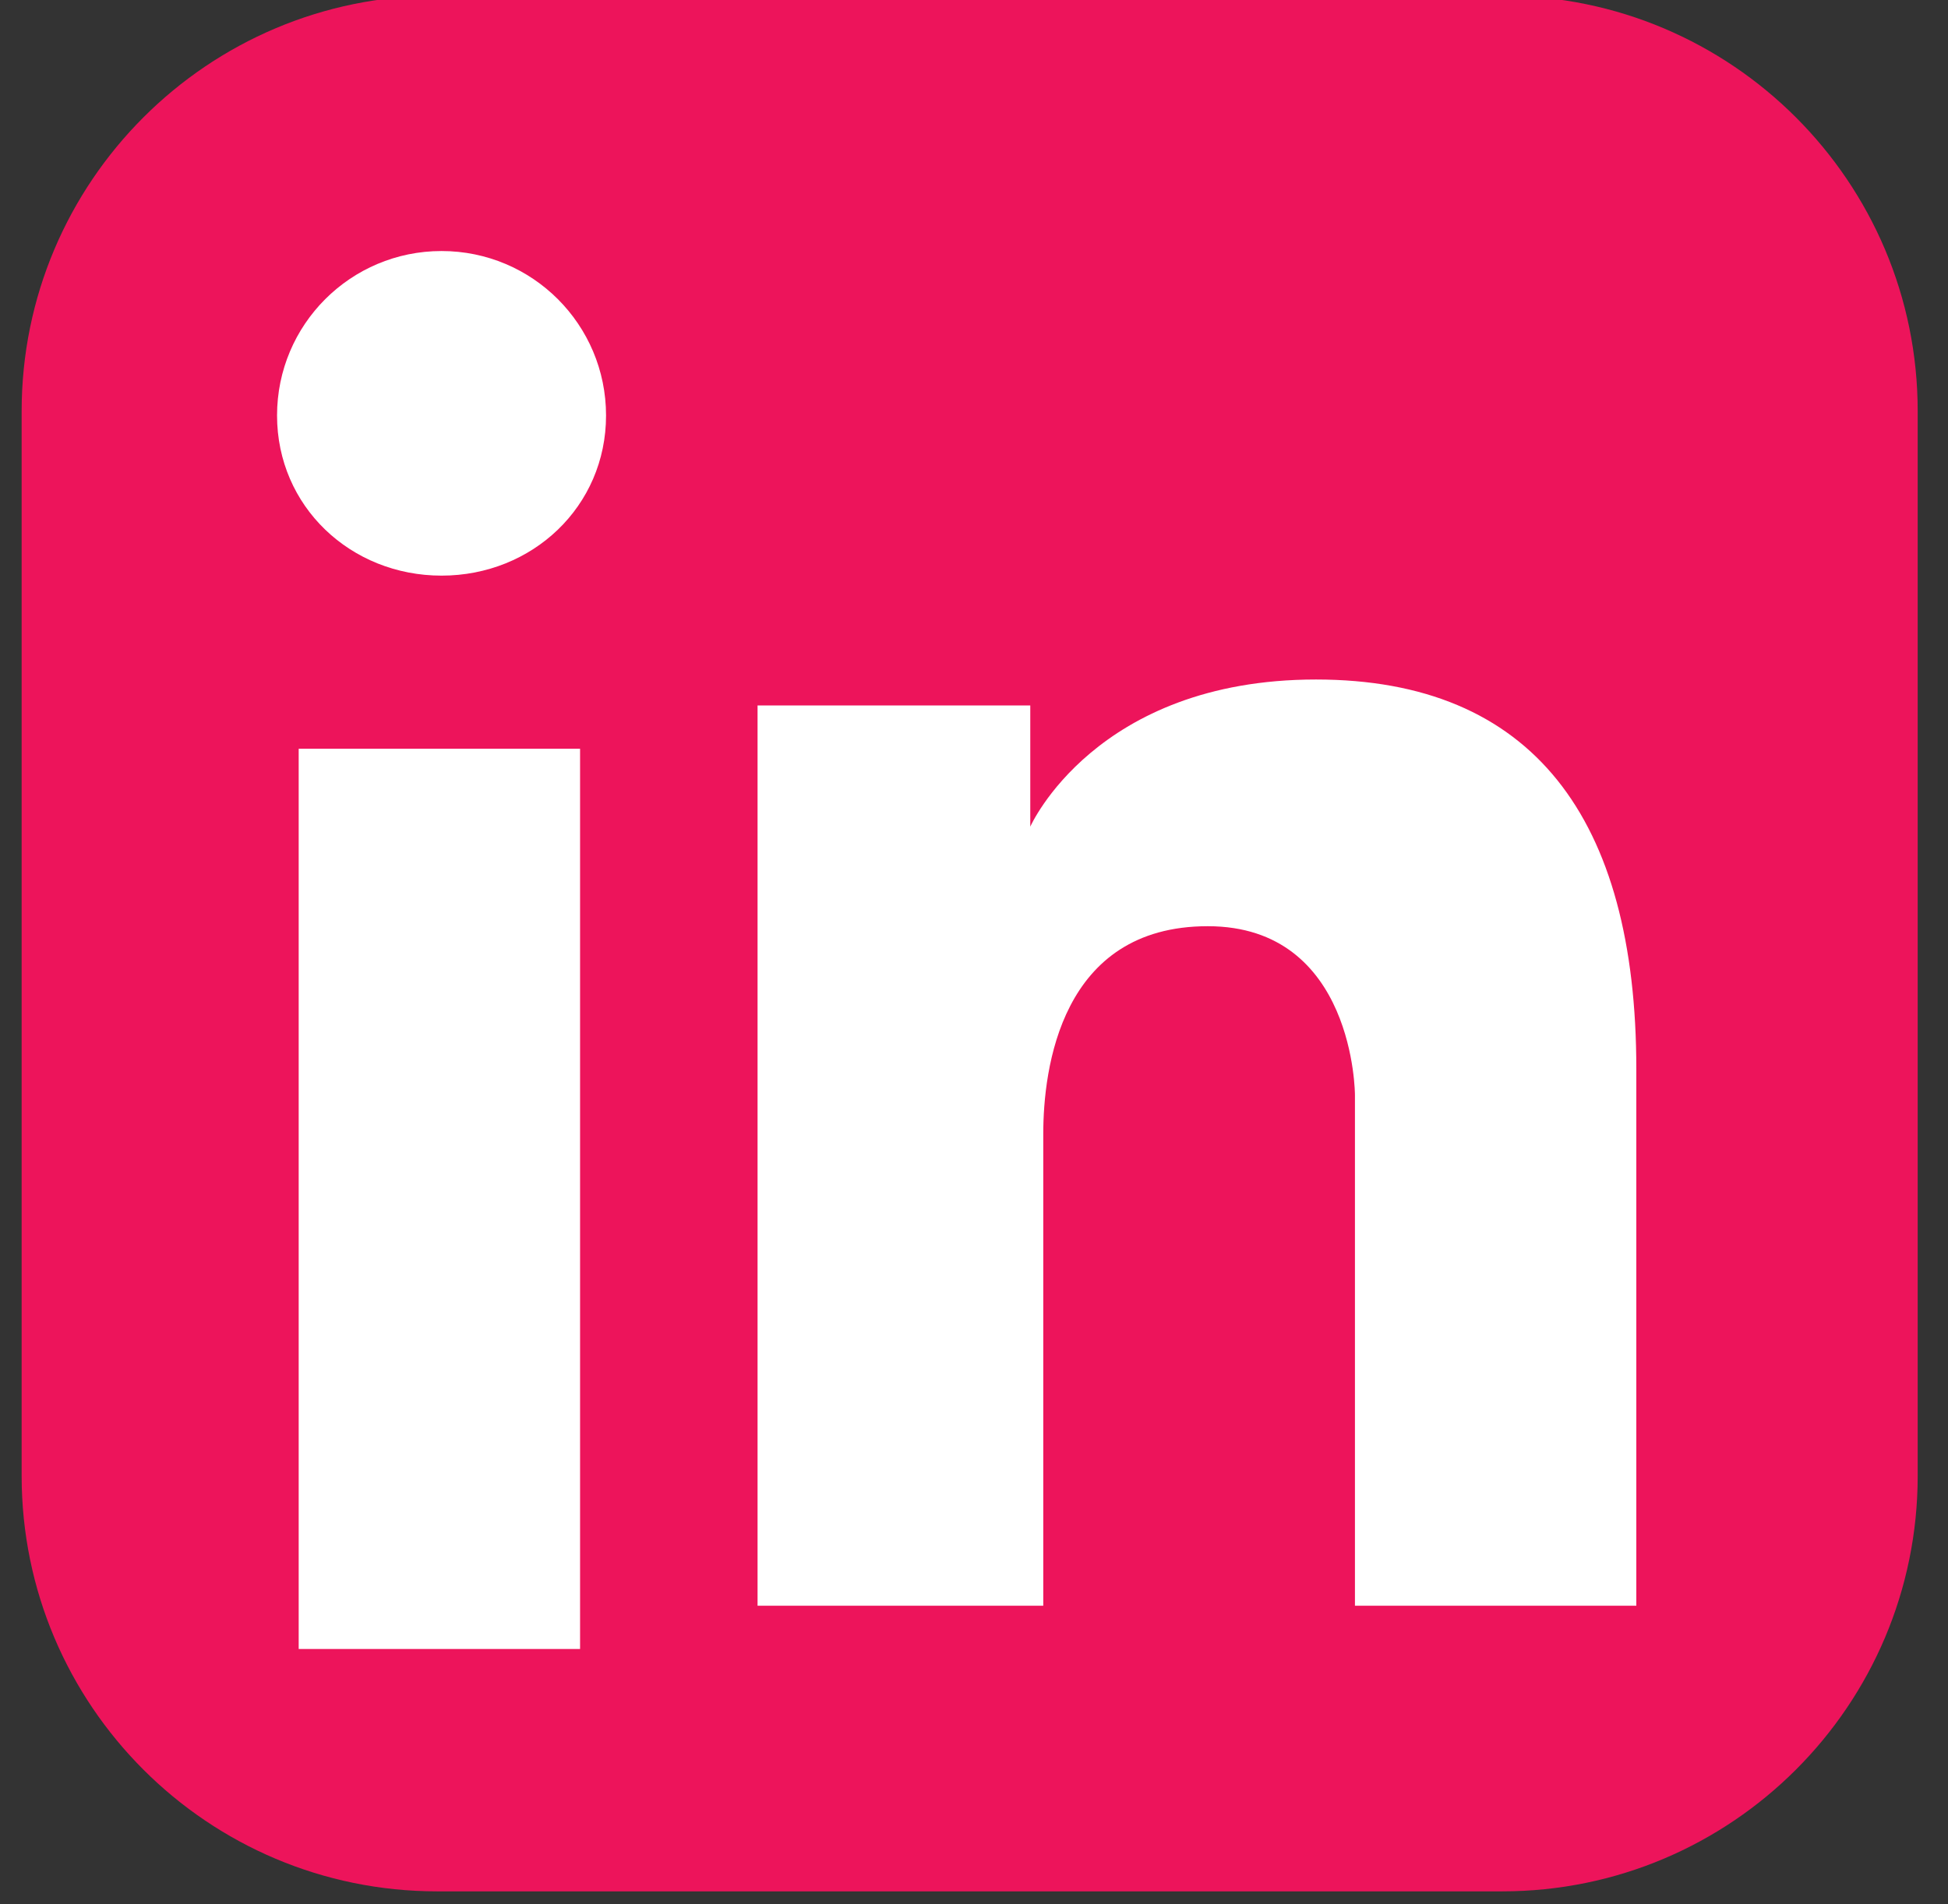
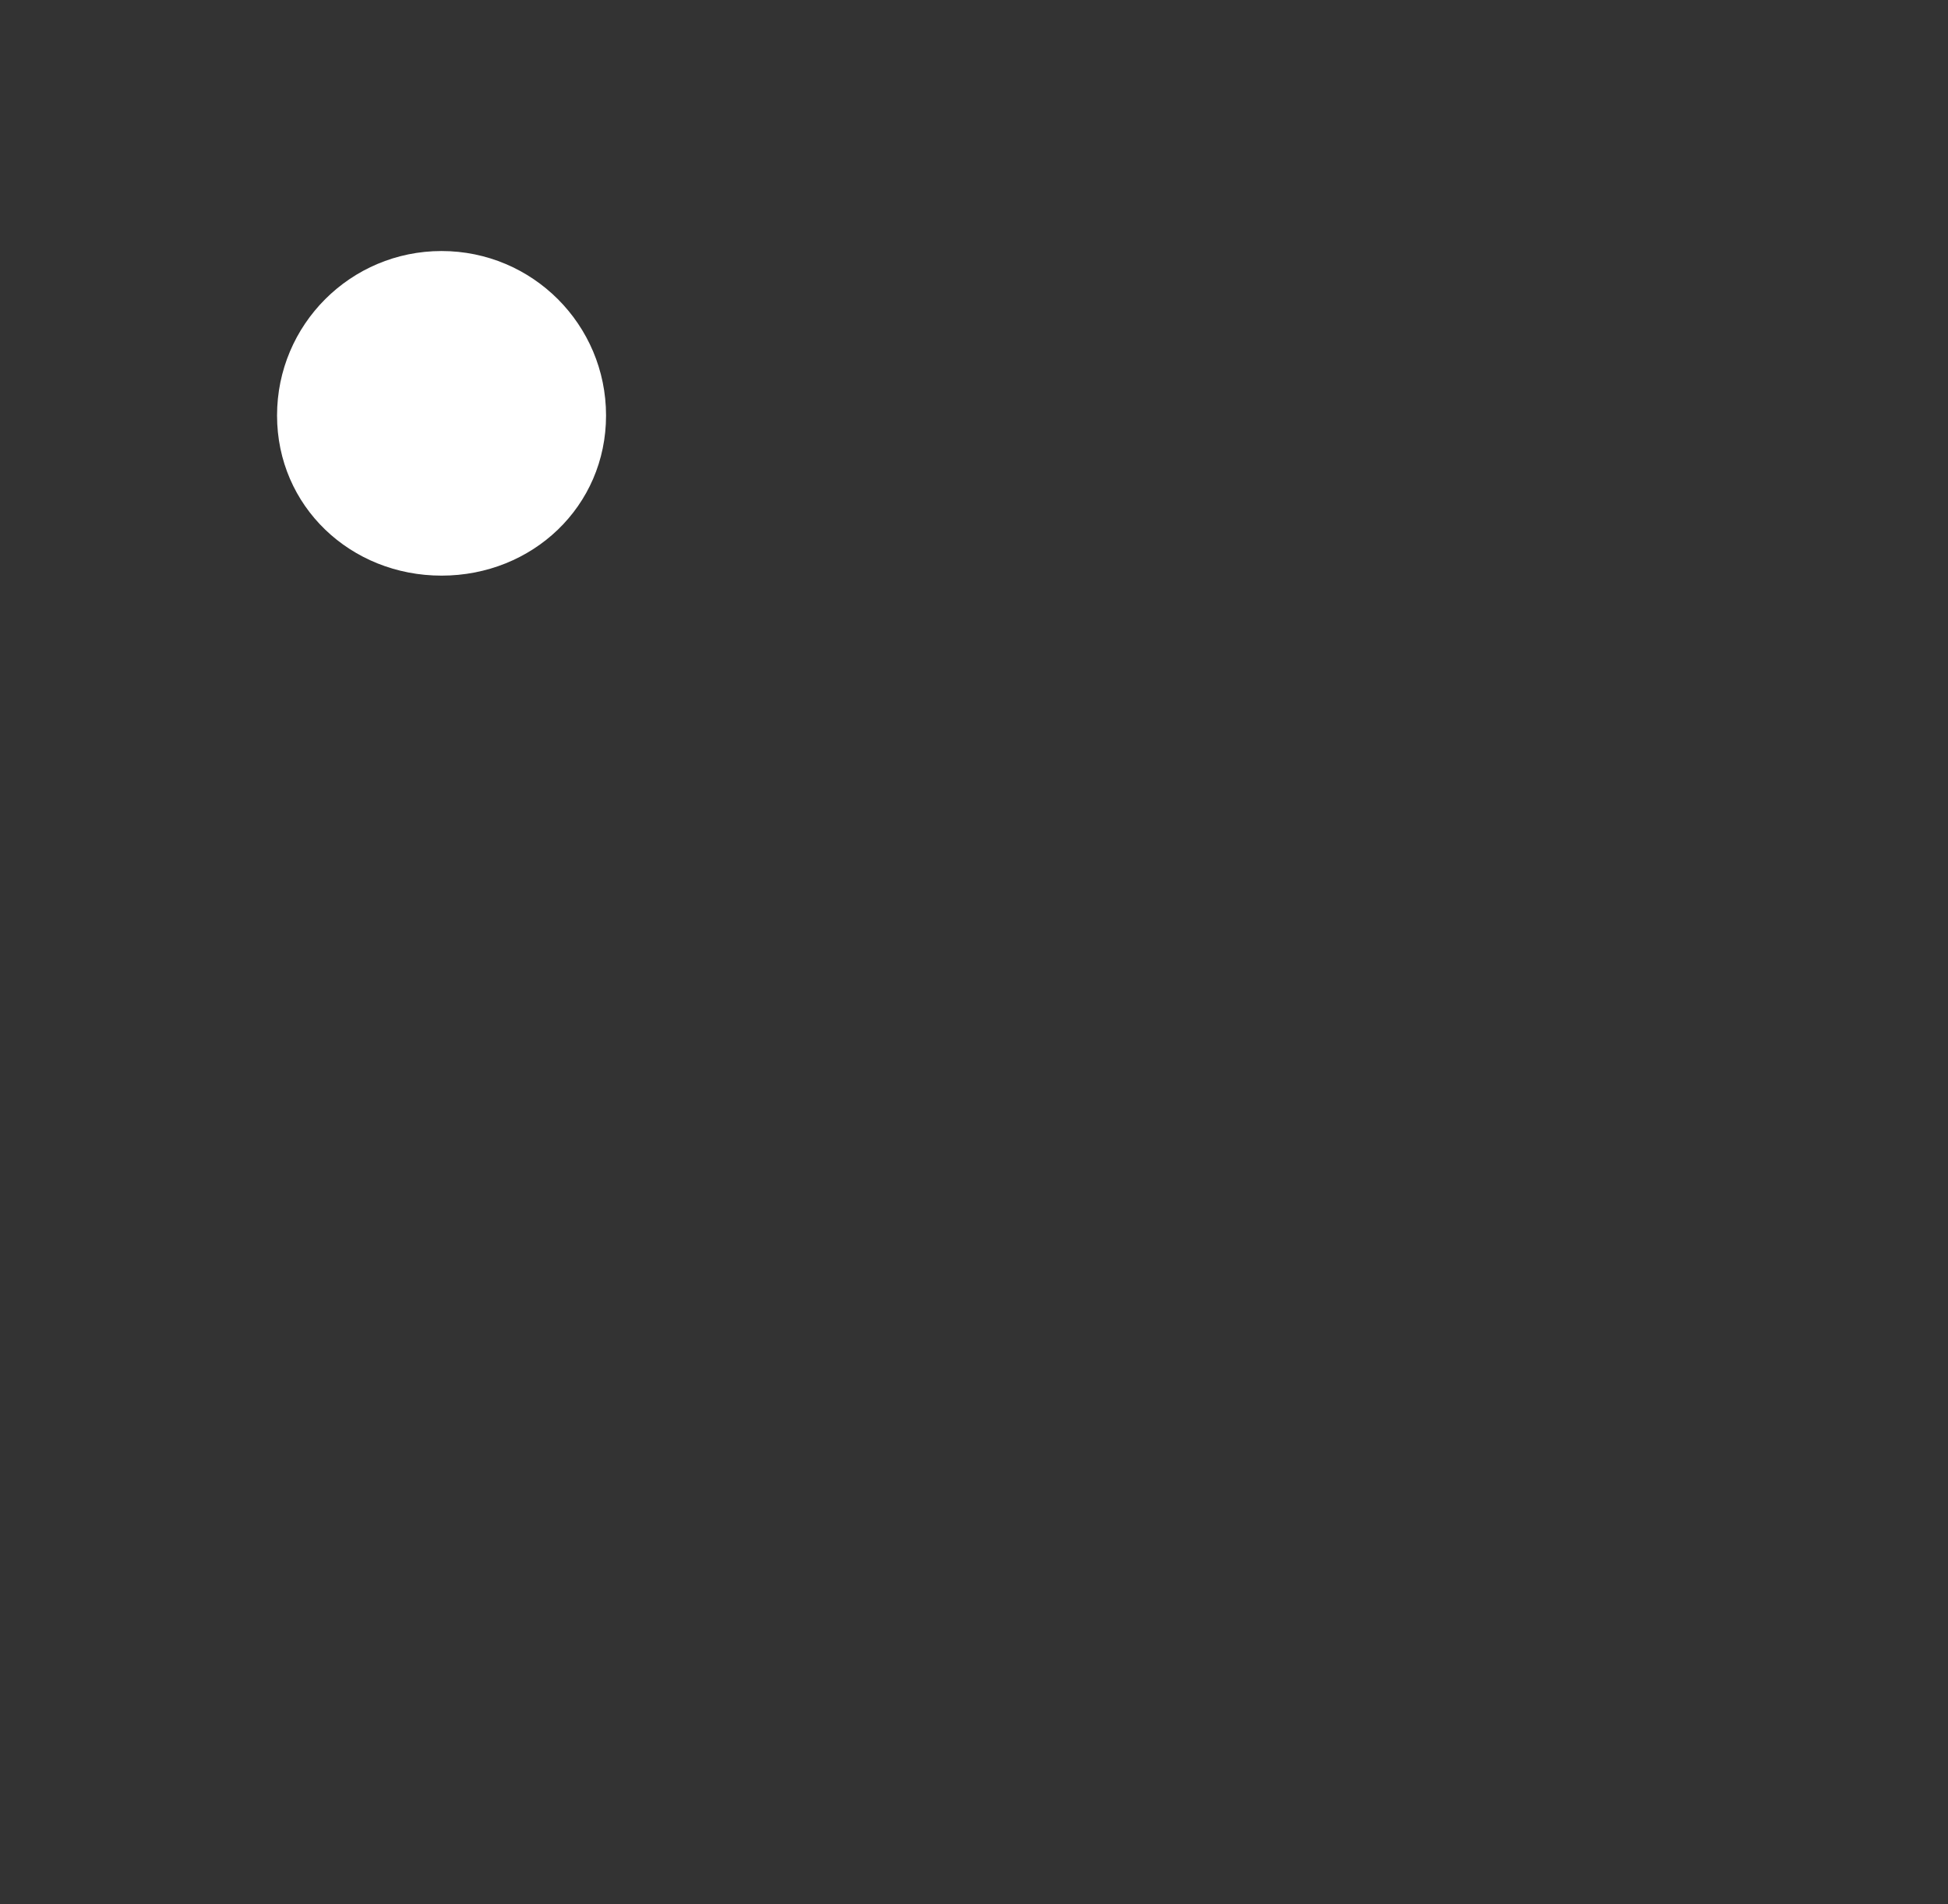
<svg xmlns="http://www.w3.org/2000/svg" version="1.2" viewBox="0 0 45 44" width="45" height="44">
  <rect x="0" y="0" width="45" height="44" fill="#333333" stroke="none" />
  <style>.a{fill:#ed145b}.b{fill:#fff}</style>
-   <path class="a" d="m34.7 43.7h-24.6c-5.3 0-9.6-4.3-9.6-9.6v-24.6c0-5.3 4.3-9.6 9.6-9.6h24.6c5.3 0 9.6 4.3 9.6 9.6v24.6c0 5.3-4.3 9.6-9.6 9.6z" />
-   <path class="b" d="m6.9 17.3h6.5v20.8h-6.5z" />
  <path class="b" d="m14 9.6c0 2.1-1.7 3.7-3.8 3.7-2.1 0-3.8-1.6-3.8-3.7 0-2.1 1.7-3.8 3.8-3.8 2.1 0 3.8 1.7 3.8 3.8z" />
-   <path class="b" d="m37.8 24.7c0 5.9 0 12.4 0 12.4h-6.5v-11.8c0 0 0-3.9-3.4-3.9-3.4 0-3.8 3.3-3.8 4.8v10.9h-6.6v-20.8h6.3v2.8c0 0 1.5-3.4 6.6-3.4 5 0 7.4 3.2 7.4 9z" />
</svg>